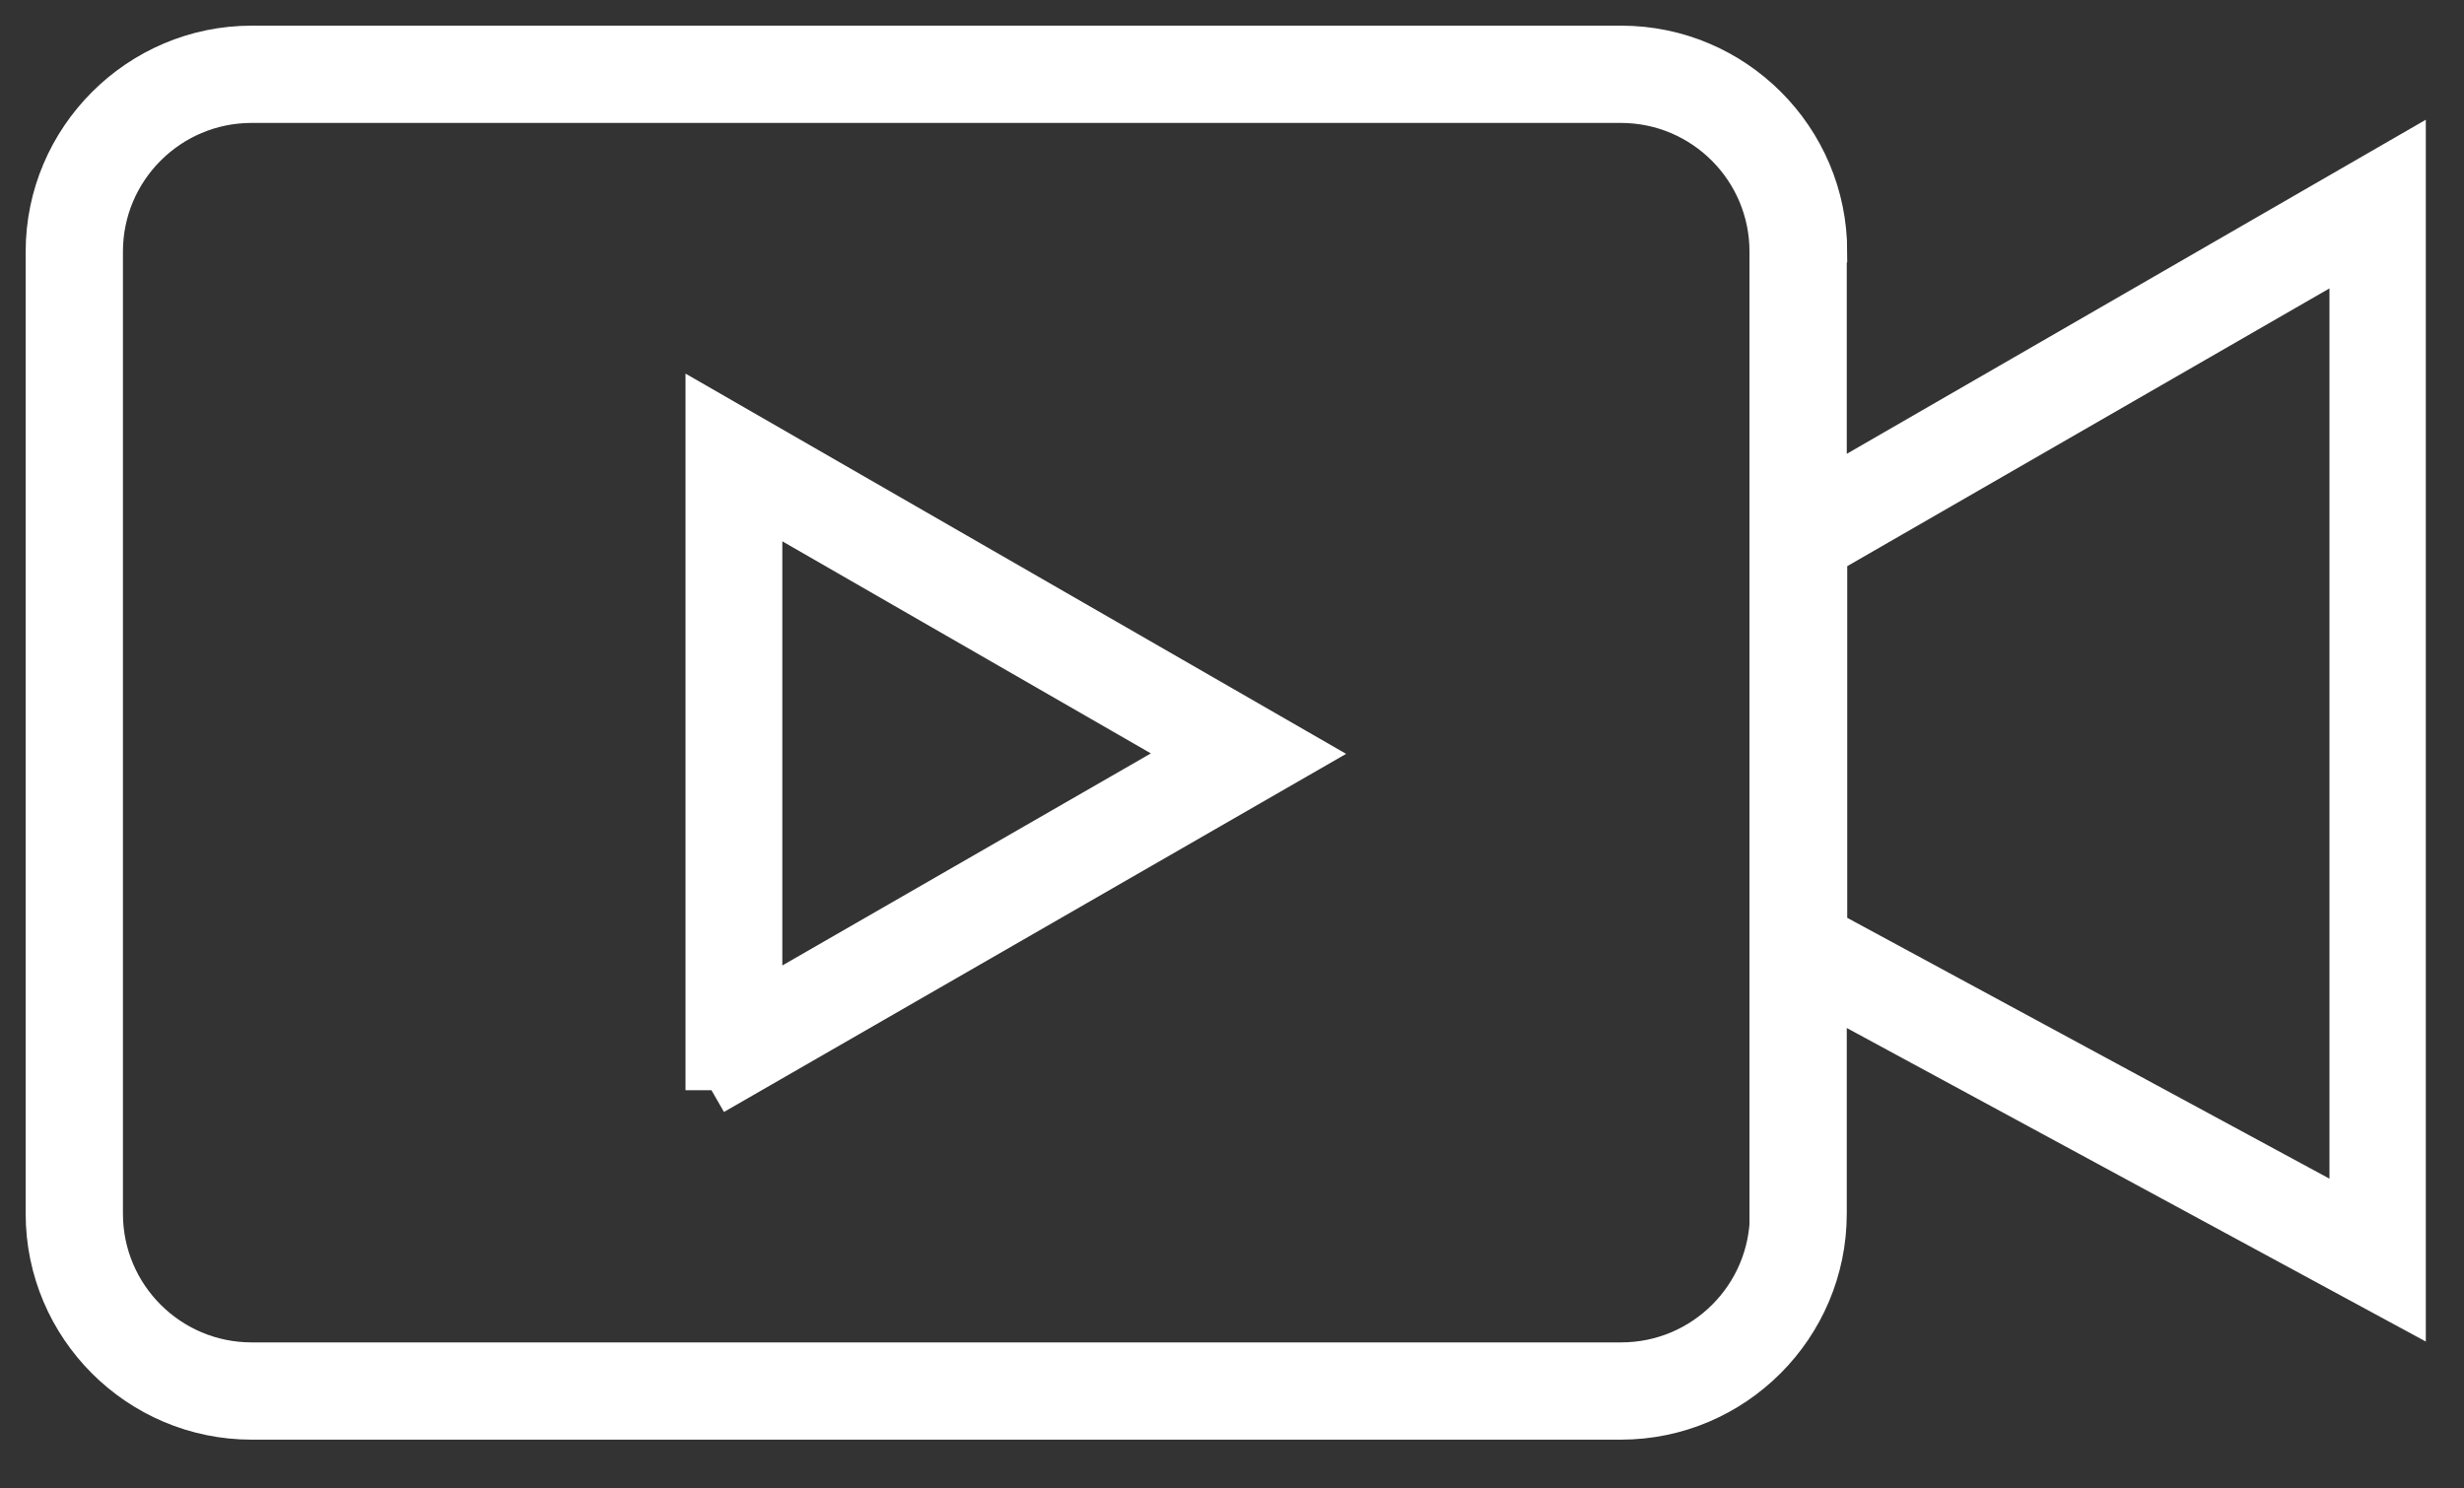
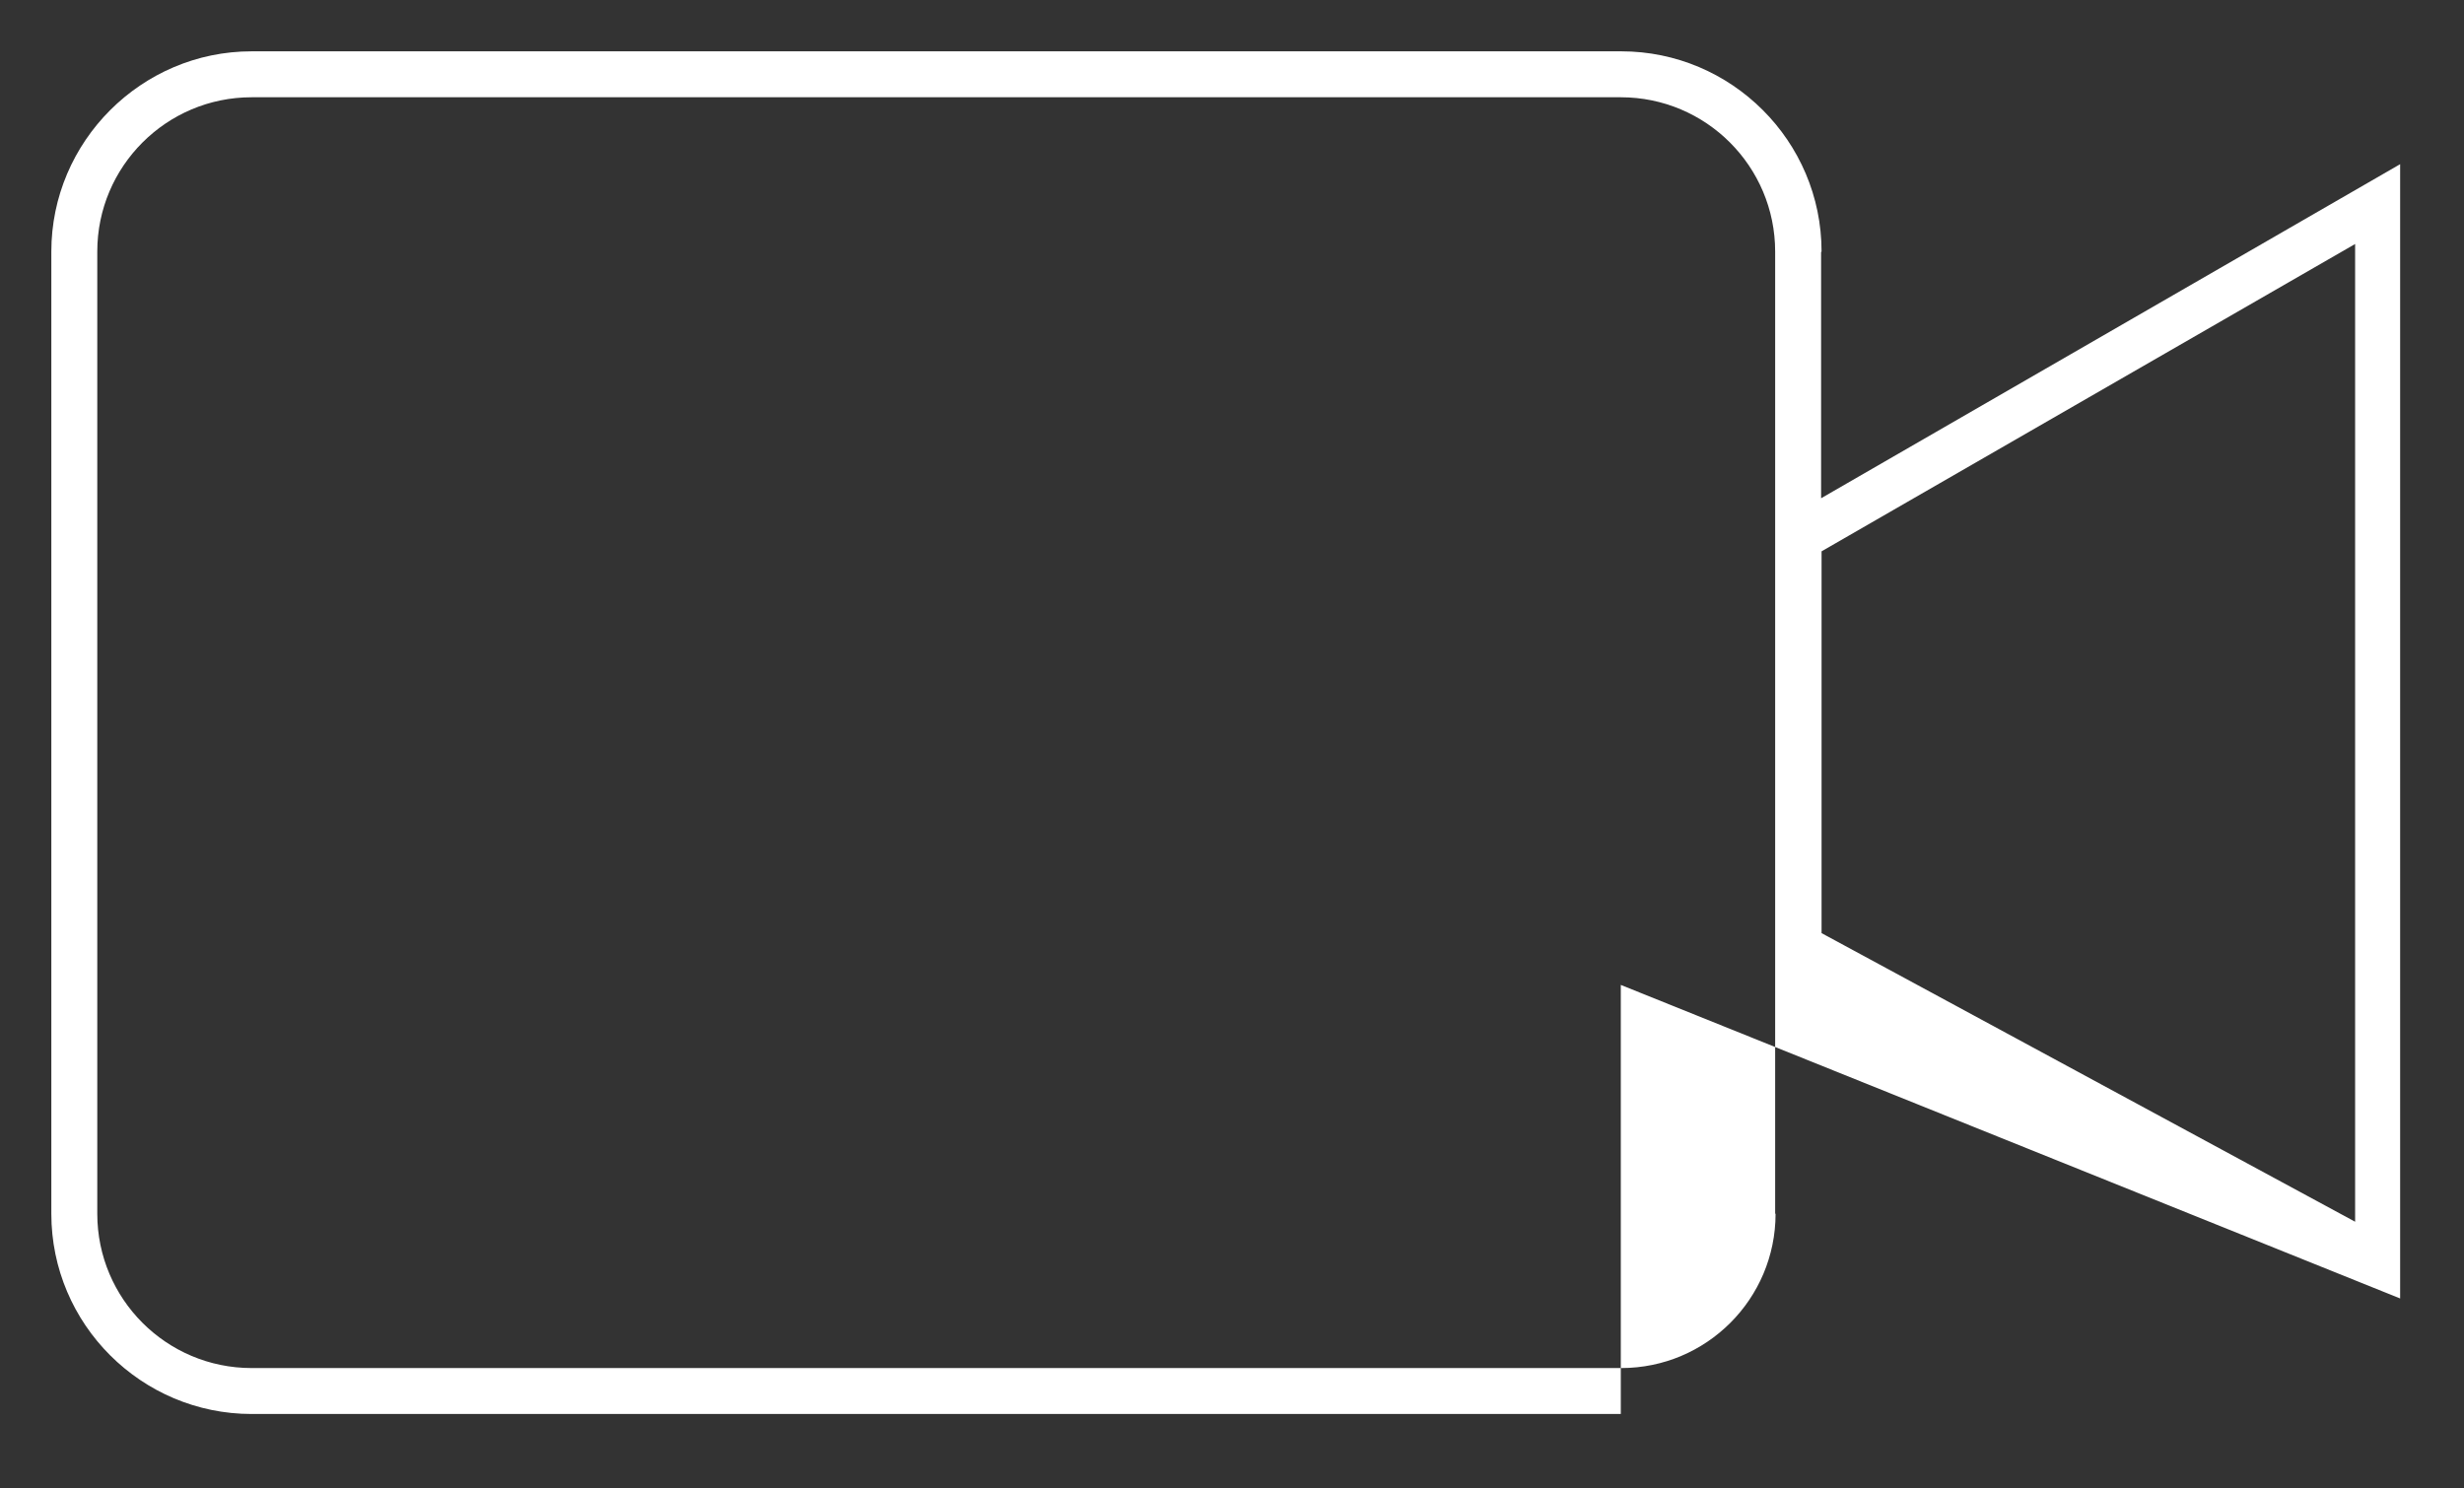
<svg xmlns="http://www.w3.org/2000/svg" width="48" height="29" viewBox="0 0 48 29" fill="none">
  <rect x="0" y="0" width="48" height="29" fill="#333333" stroke="none" />
-   <path d="M45.879 4.746V23.804L35.485 18.181V10.742L45.879 4.754V4.746ZM34.589 23.648C34.589 25.308 33.242 26.655 31.582 26.655H4.902C3.242 26.655 1.895 25.308 1.895 23.648V4.902C1.895 3.242 3.242 1.895 4.902 1.895H31.574C33.234 1.895 34.581 3.242 34.581 4.902V23.648H34.589ZM35.485 4.902C35.485 2.747 33.729 1 31.582 1H4.902C2.756 1 1 2.756 1 4.902V23.648C1 25.803 2.756 27.55 4.902 27.55H31.574C33.729 27.55 35.476 25.794 35.476 23.648V19.19L46.756 25.299V3.199L35.476 9.708V4.911L35.485 4.902Z" fill="white" />
-   <path d="M14.74 9.682L23.422 14.679L14.74 19.676V9.673V9.682ZM13.854 21.232L25.221 14.688L13.854 8.144V21.241V21.232Z" fill="white" />
-   <path d="M45.879 4.746V23.804L35.485 18.181V10.742L45.879 4.754V4.746ZM34.589 23.648C34.589 25.308 33.242 26.655 31.582 26.655H4.902C3.242 26.655 1.895 25.308 1.895 23.648V4.902C1.895 3.242 3.242 1.895 4.902 1.895H31.574C33.234 1.895 34.581 3.242 34.581 4.902V23.648H34.589ZM35.485 4.902C35.485 2.747 33.729 1 31.582 1H4.902C2.756 1 1 2.756 1 4.902V23.648C1 25.803 2.756 27.55 4.902 27.55H31.574C33.729 27.55 35.476 25.794 35.476 23.648V19.19L46.756 25.299V3.199L35.476 9.708V4.911L35.485 4.902Z" stroke="white" />
-   <path d="M14.74 9.682L23.422 14.679L14.74 19.676V9.673V9.682ZM13.854 21.232L25.221 14.688L13.854 8.144V21.241V21.232Z" stroke="white" />
+   <path d="M45.879 4.746V23.804L35.485 18.181V10.742L45.879 4.754V4.746ZM34.589 23.648C34.589 25.308 33.242 26.655 31.582 26.655H4.902C3.242 26.655 1.895 25.308 1.895 23.648V4.902C1.895 3.242 3.242 1.895 4.902 1.895H31.574C33.234 1.895 34.581 3.242 34.581 4.902V23.648H34.589ZM35.485 4.902C35.485 2.747 33.729 1 31.582 1H4.902C2.756 1 1 2.756 1 4.902V23.648C1 25.803 2.756 27.55 4.902 27.55H31.574V19.19L46.756 25.299V3.199L35.476 9.708V4.911L35.485 4.902Z" fill="white" />
</svg>